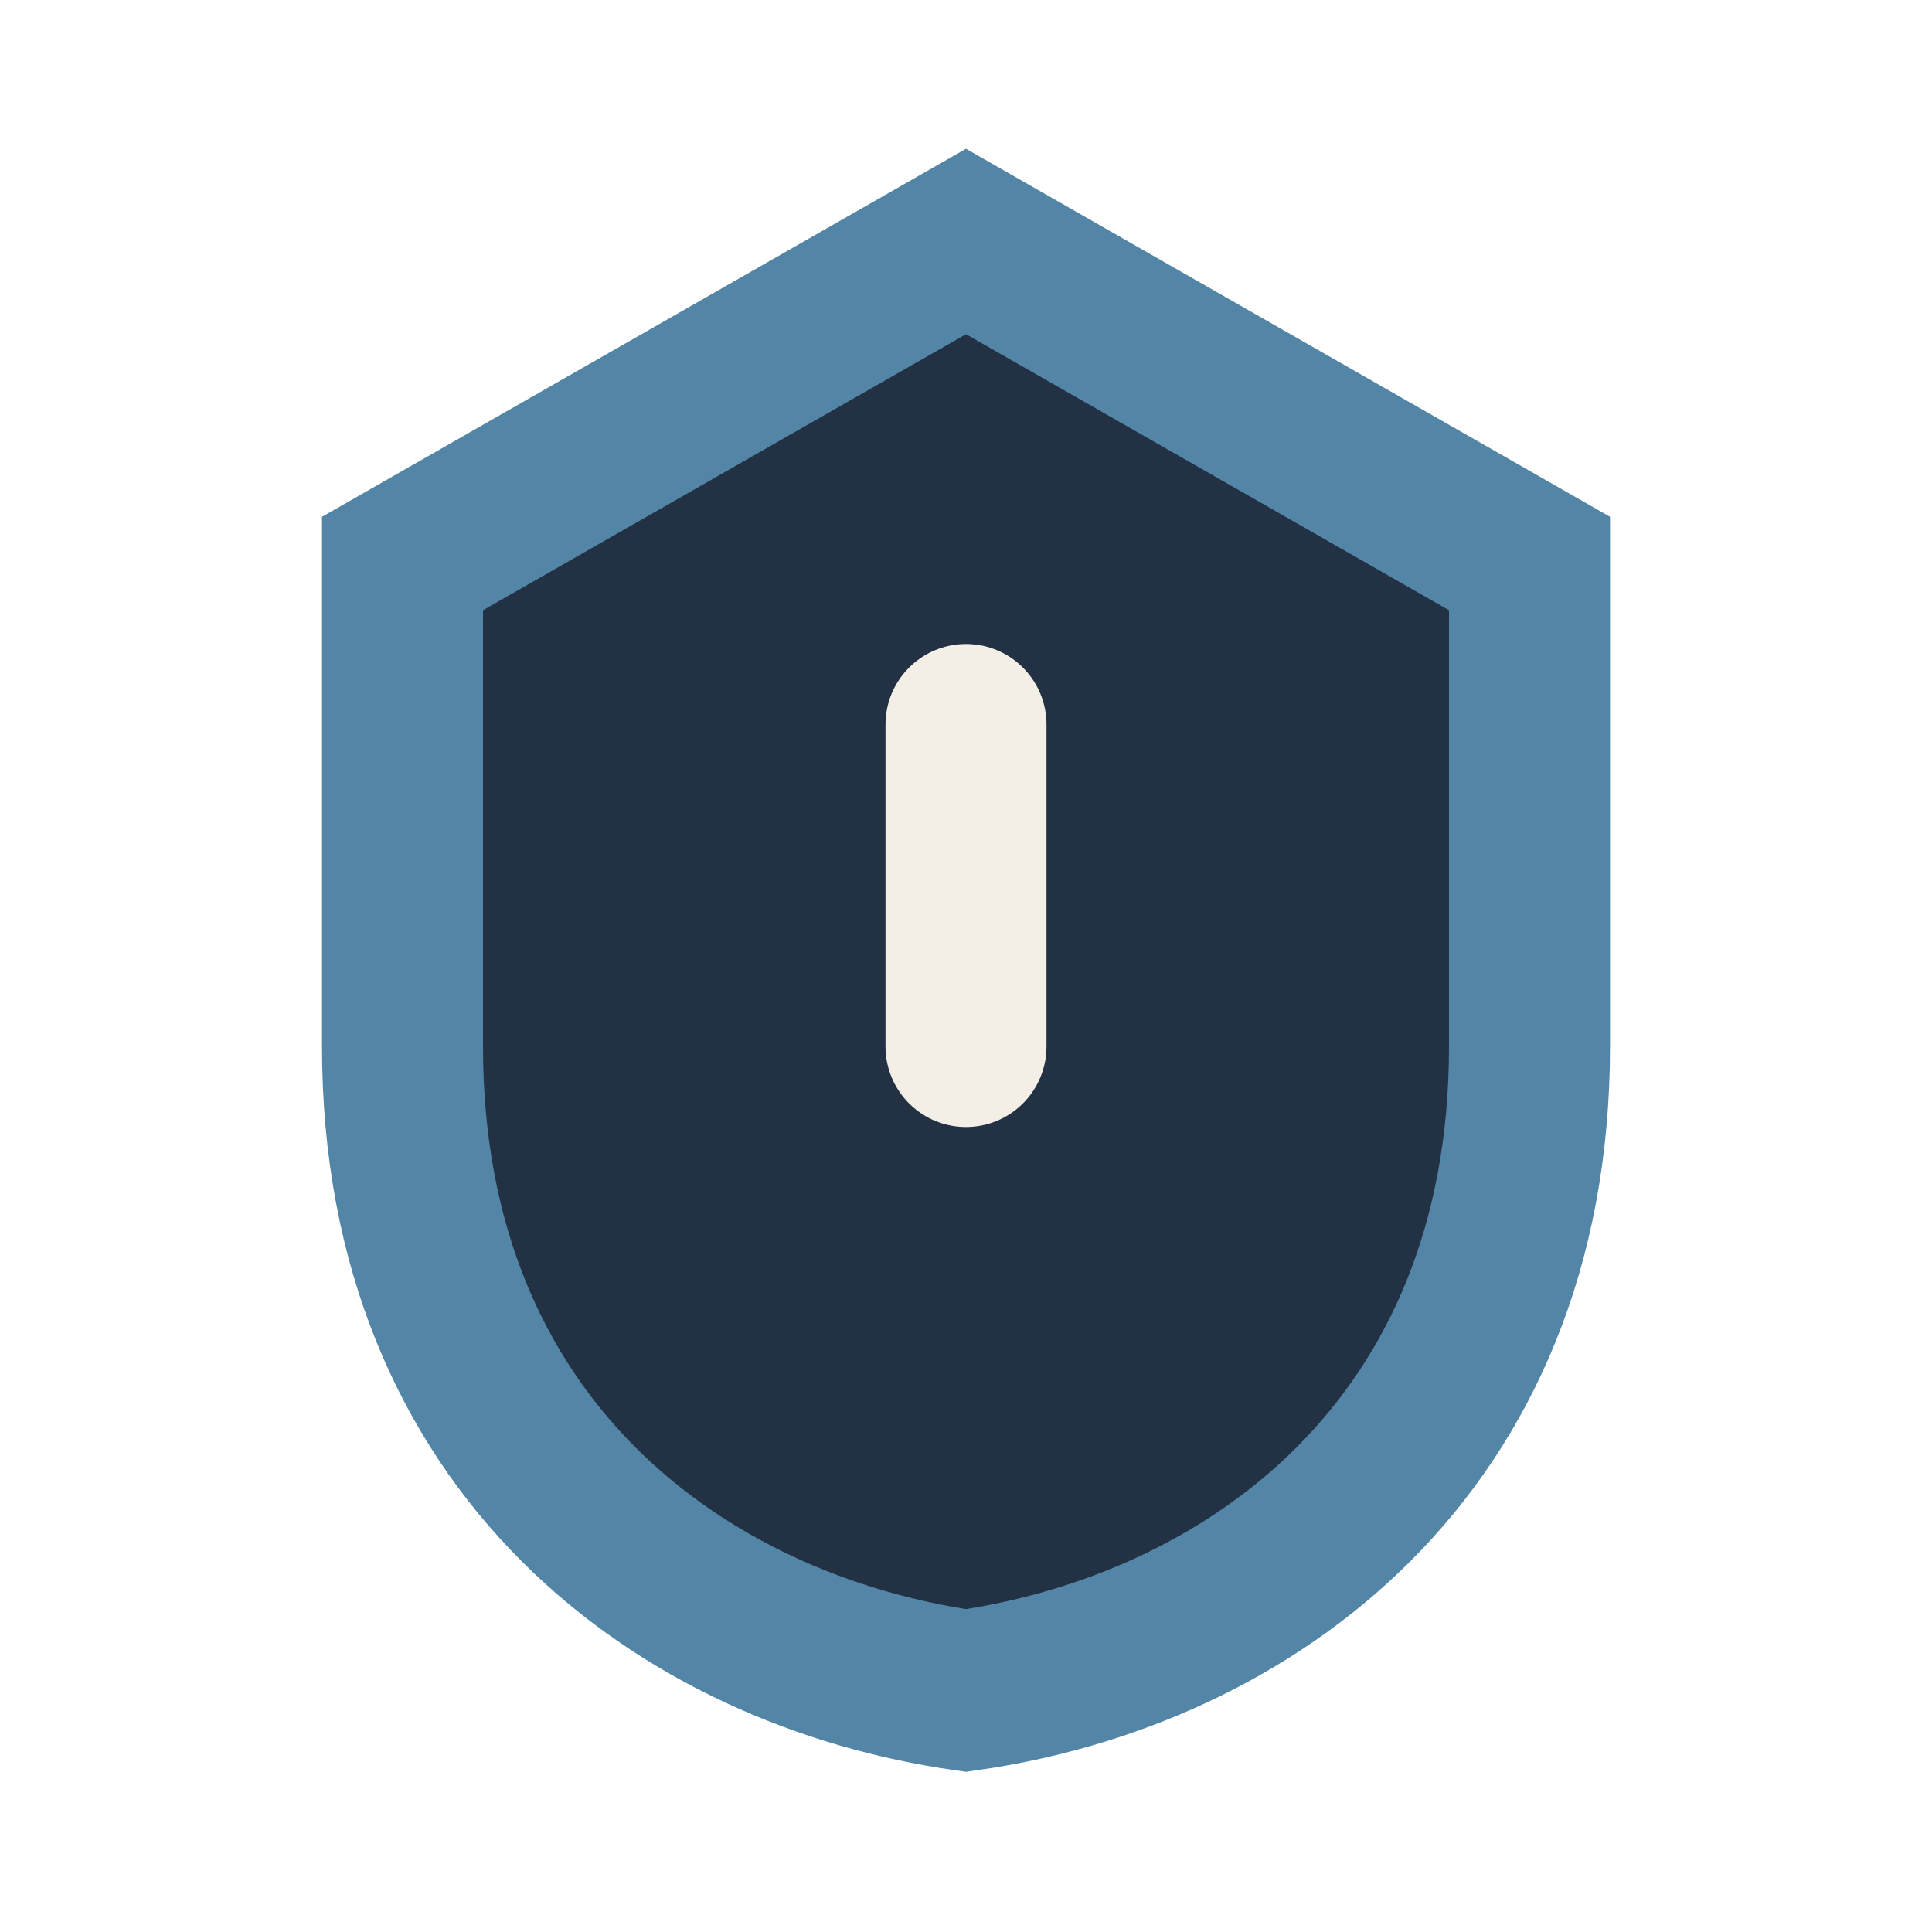
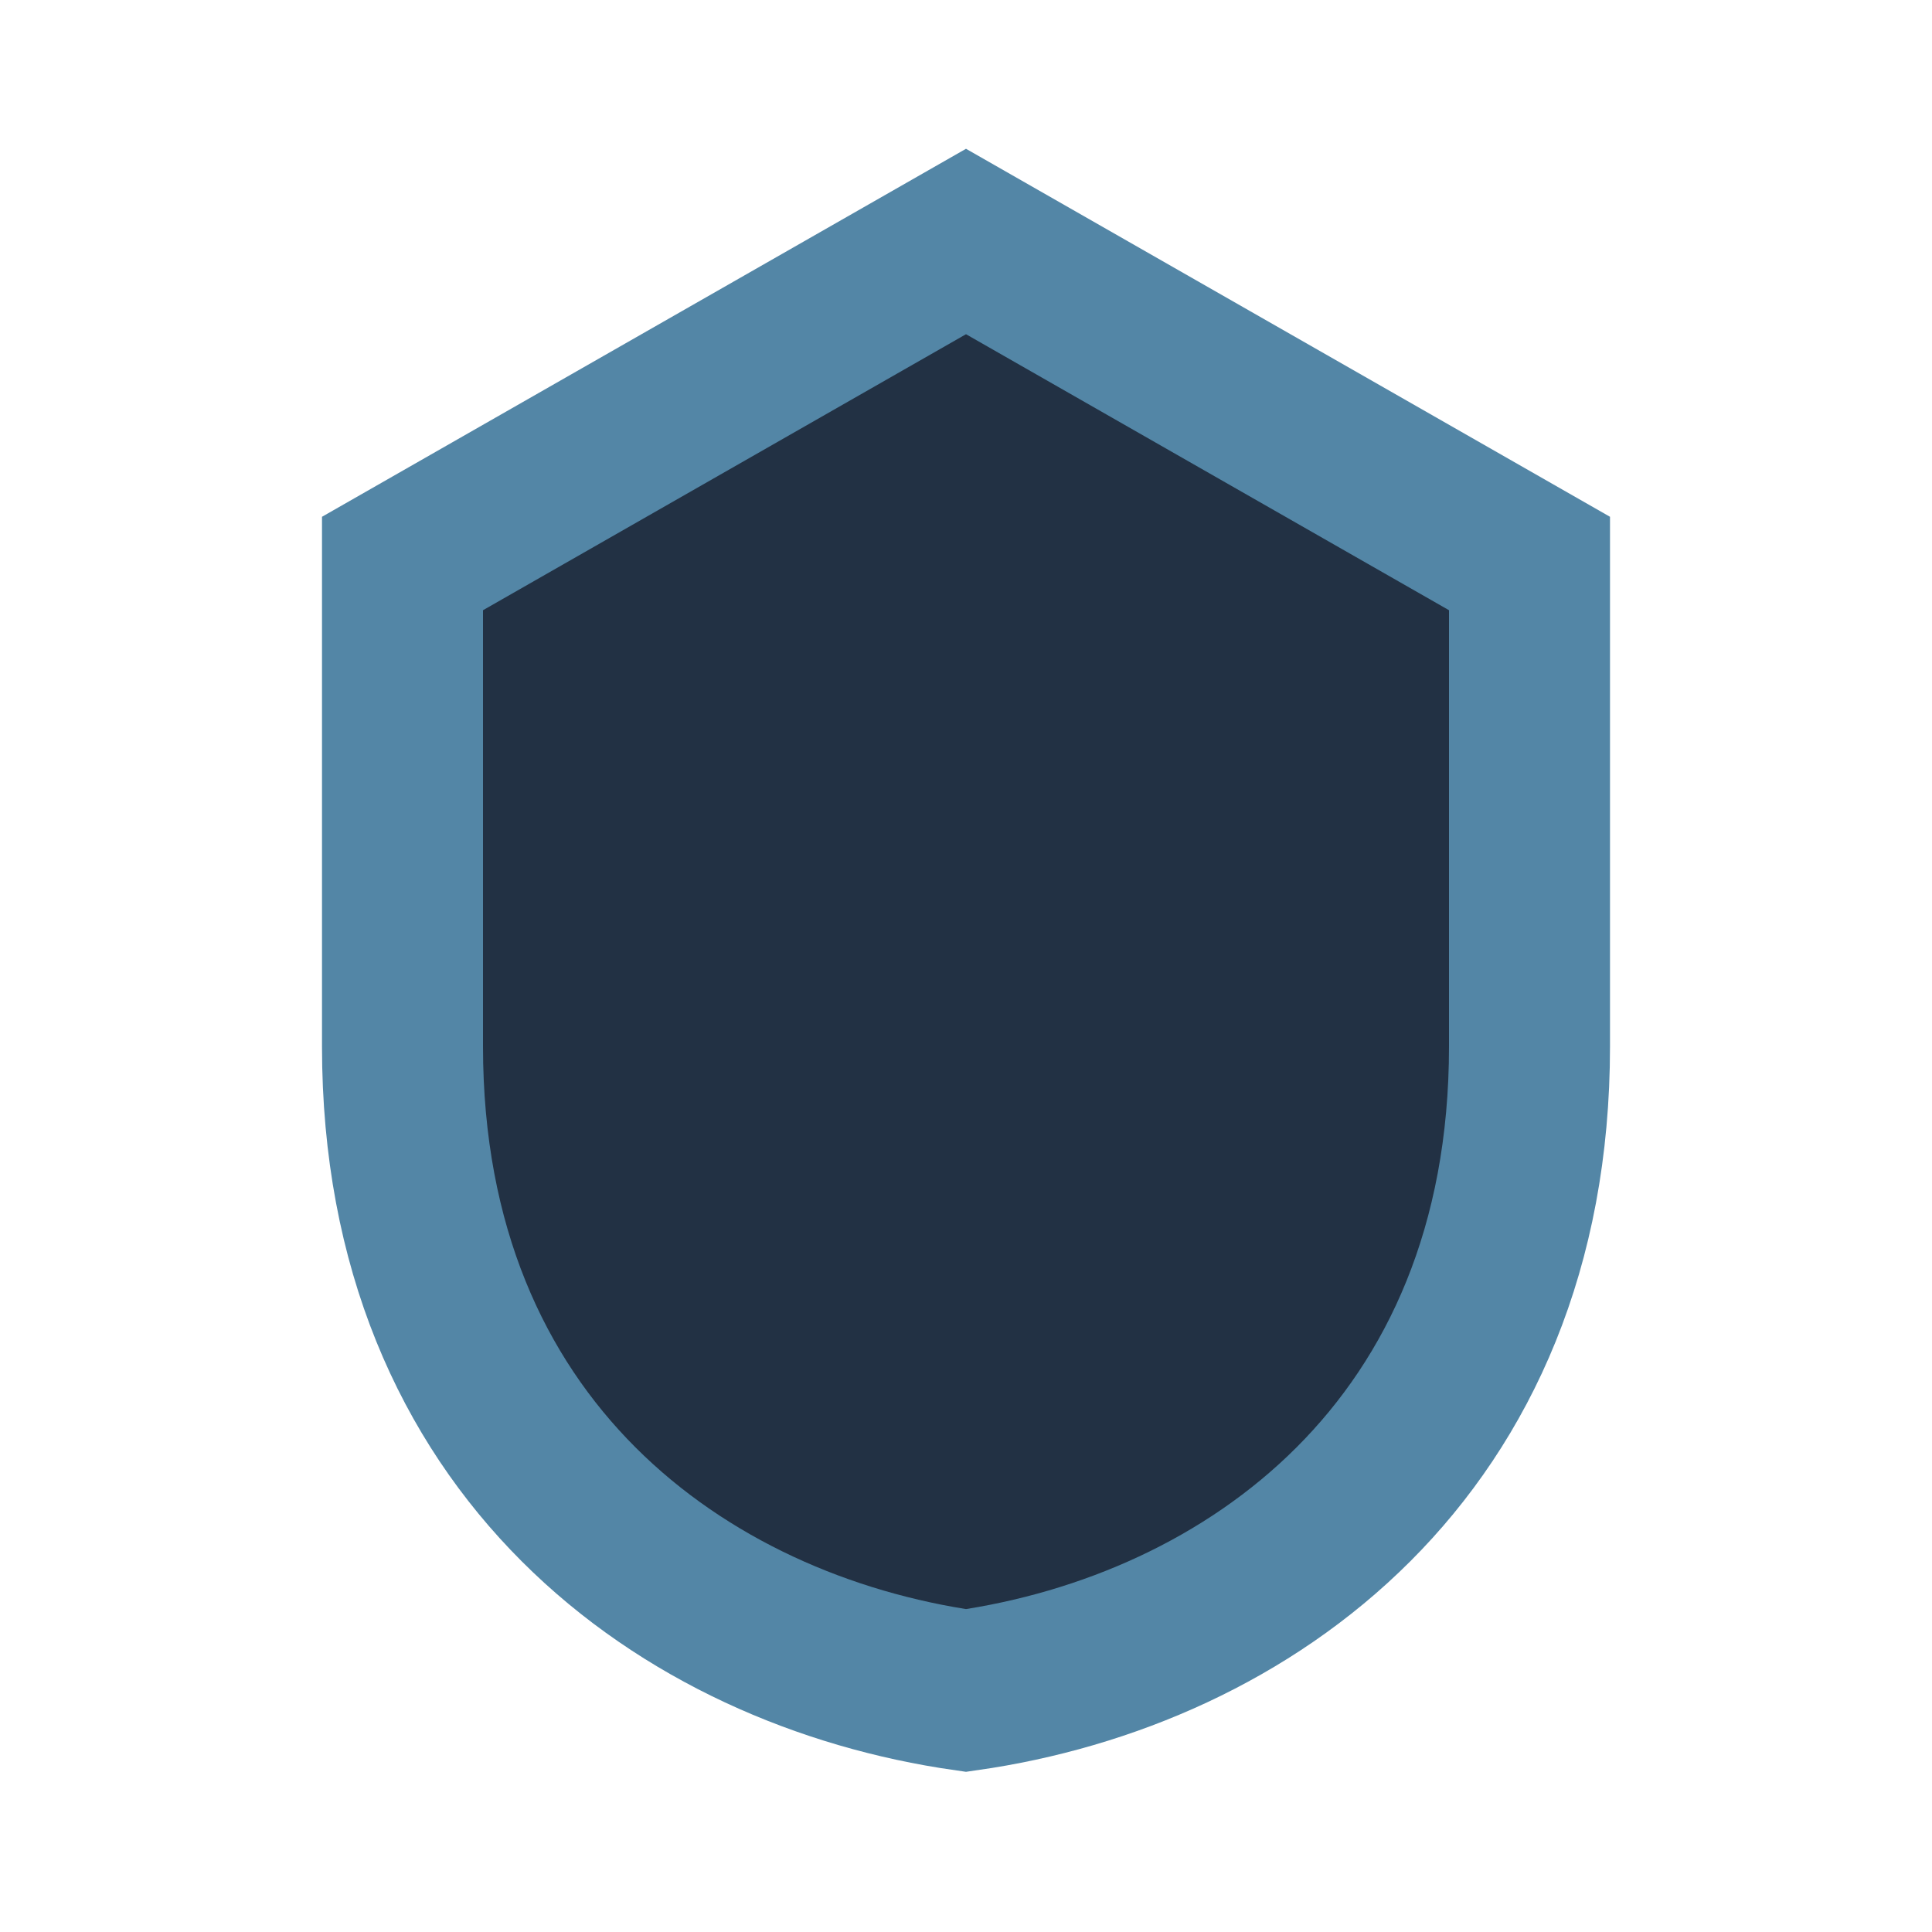
<svg xmlns="http://www.w3.org/2000/svg" width="24" height="24" viewBox="0 0 24 24">
  <path d="M12 3l7 4v6c0 5-3.5 7.5-7 8-3.5-.5-7-3-7-8V7l7-4z" fill="#223144" stroke="#5386A6" stroke-width="2" />
-   <path d="M12 9v4" stroke="#F4EFE6" stroke-width="2" stroke-linecap="round" />
</svg>